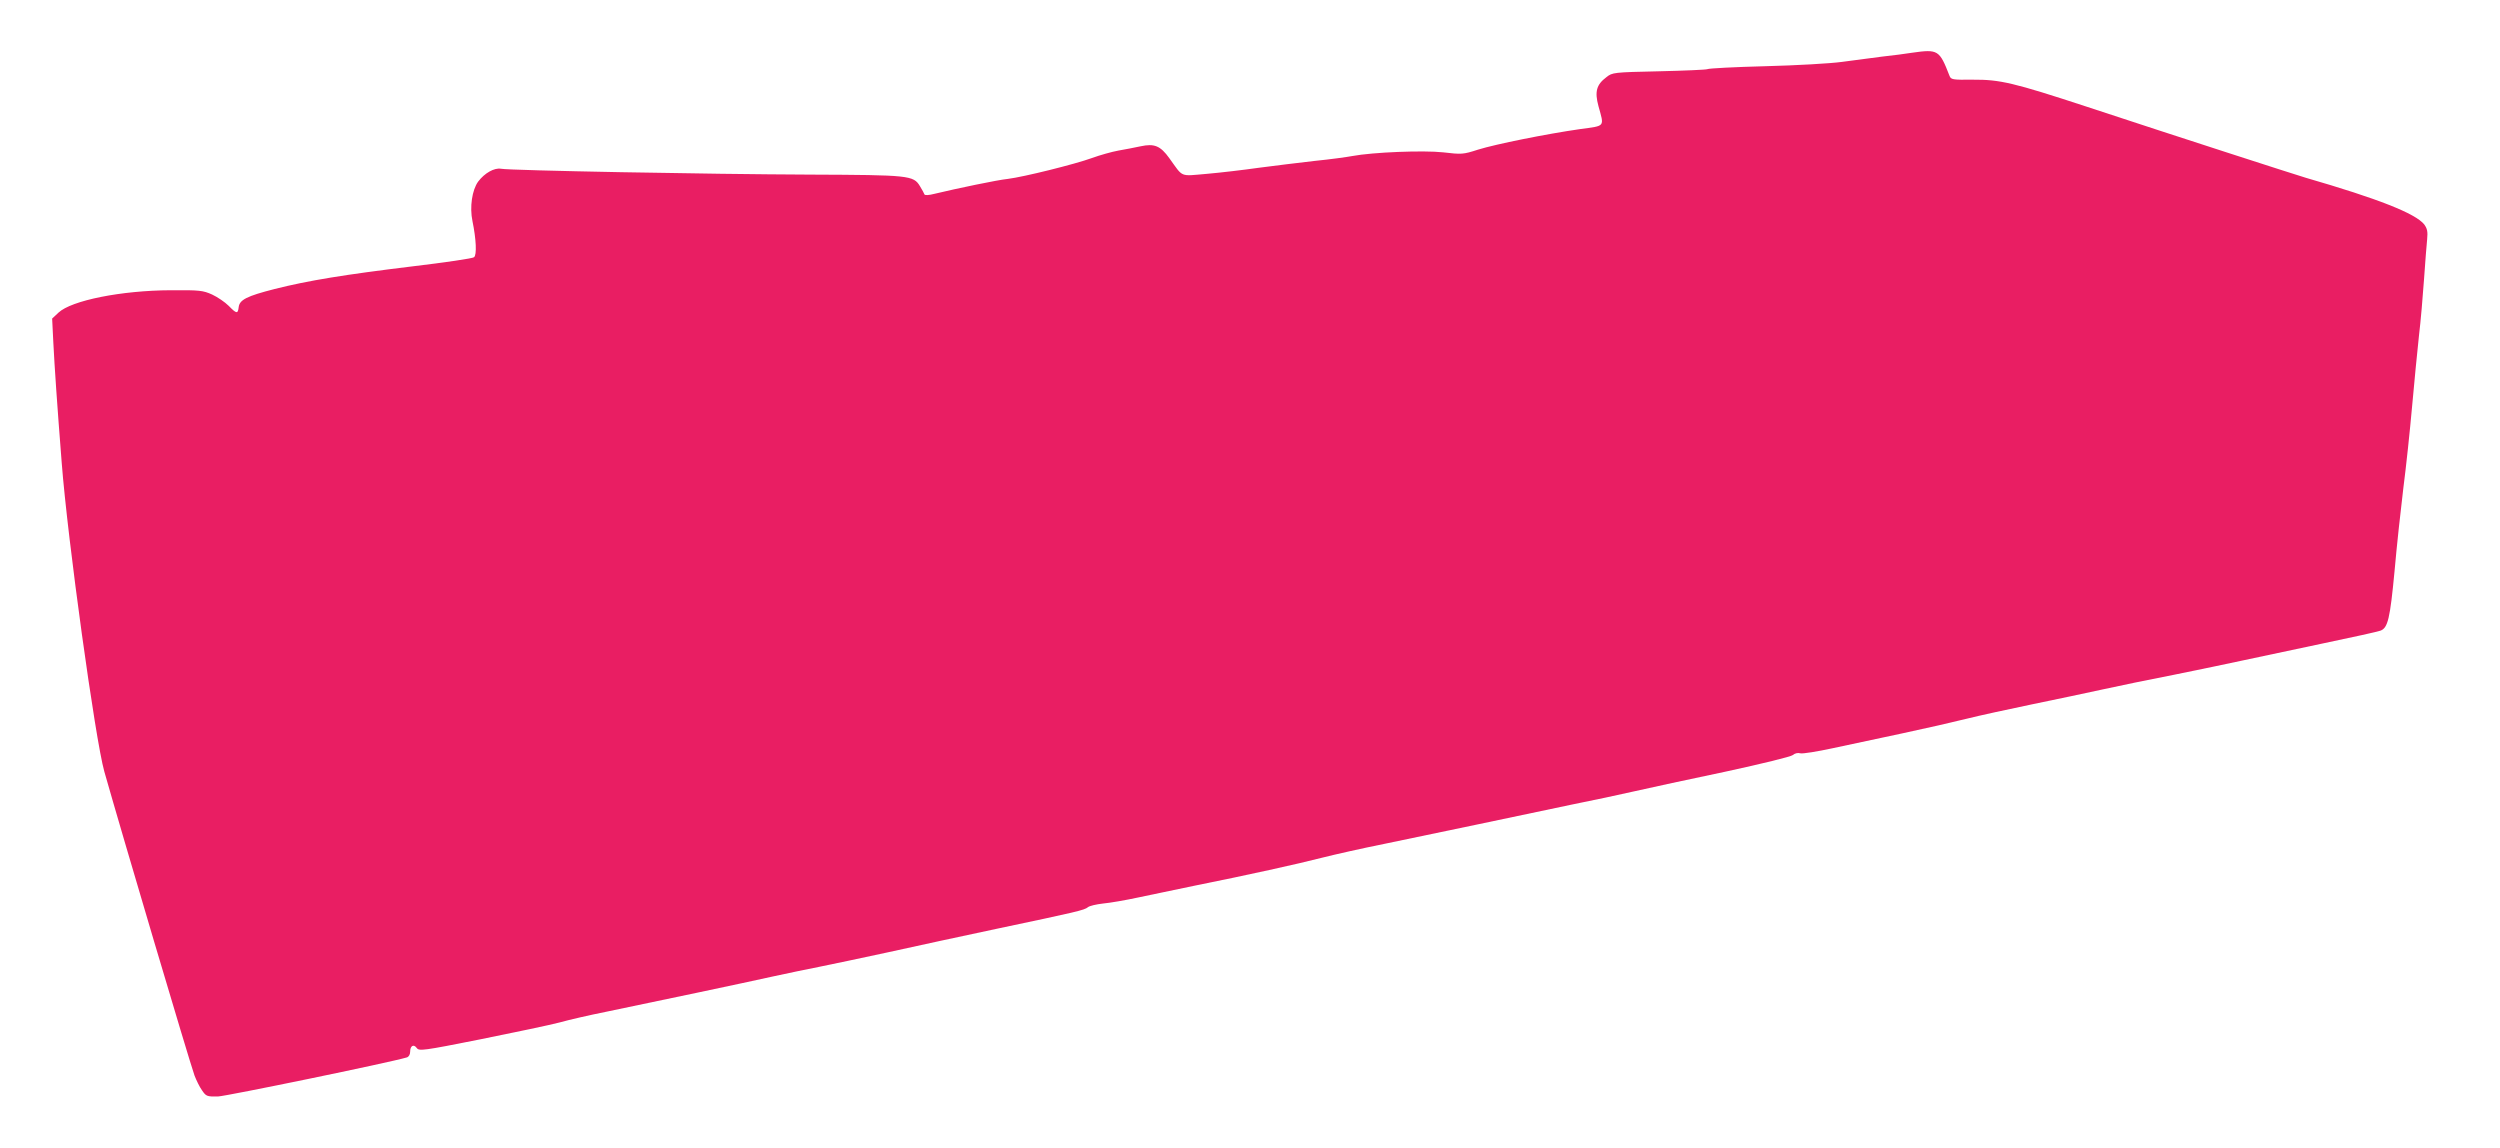
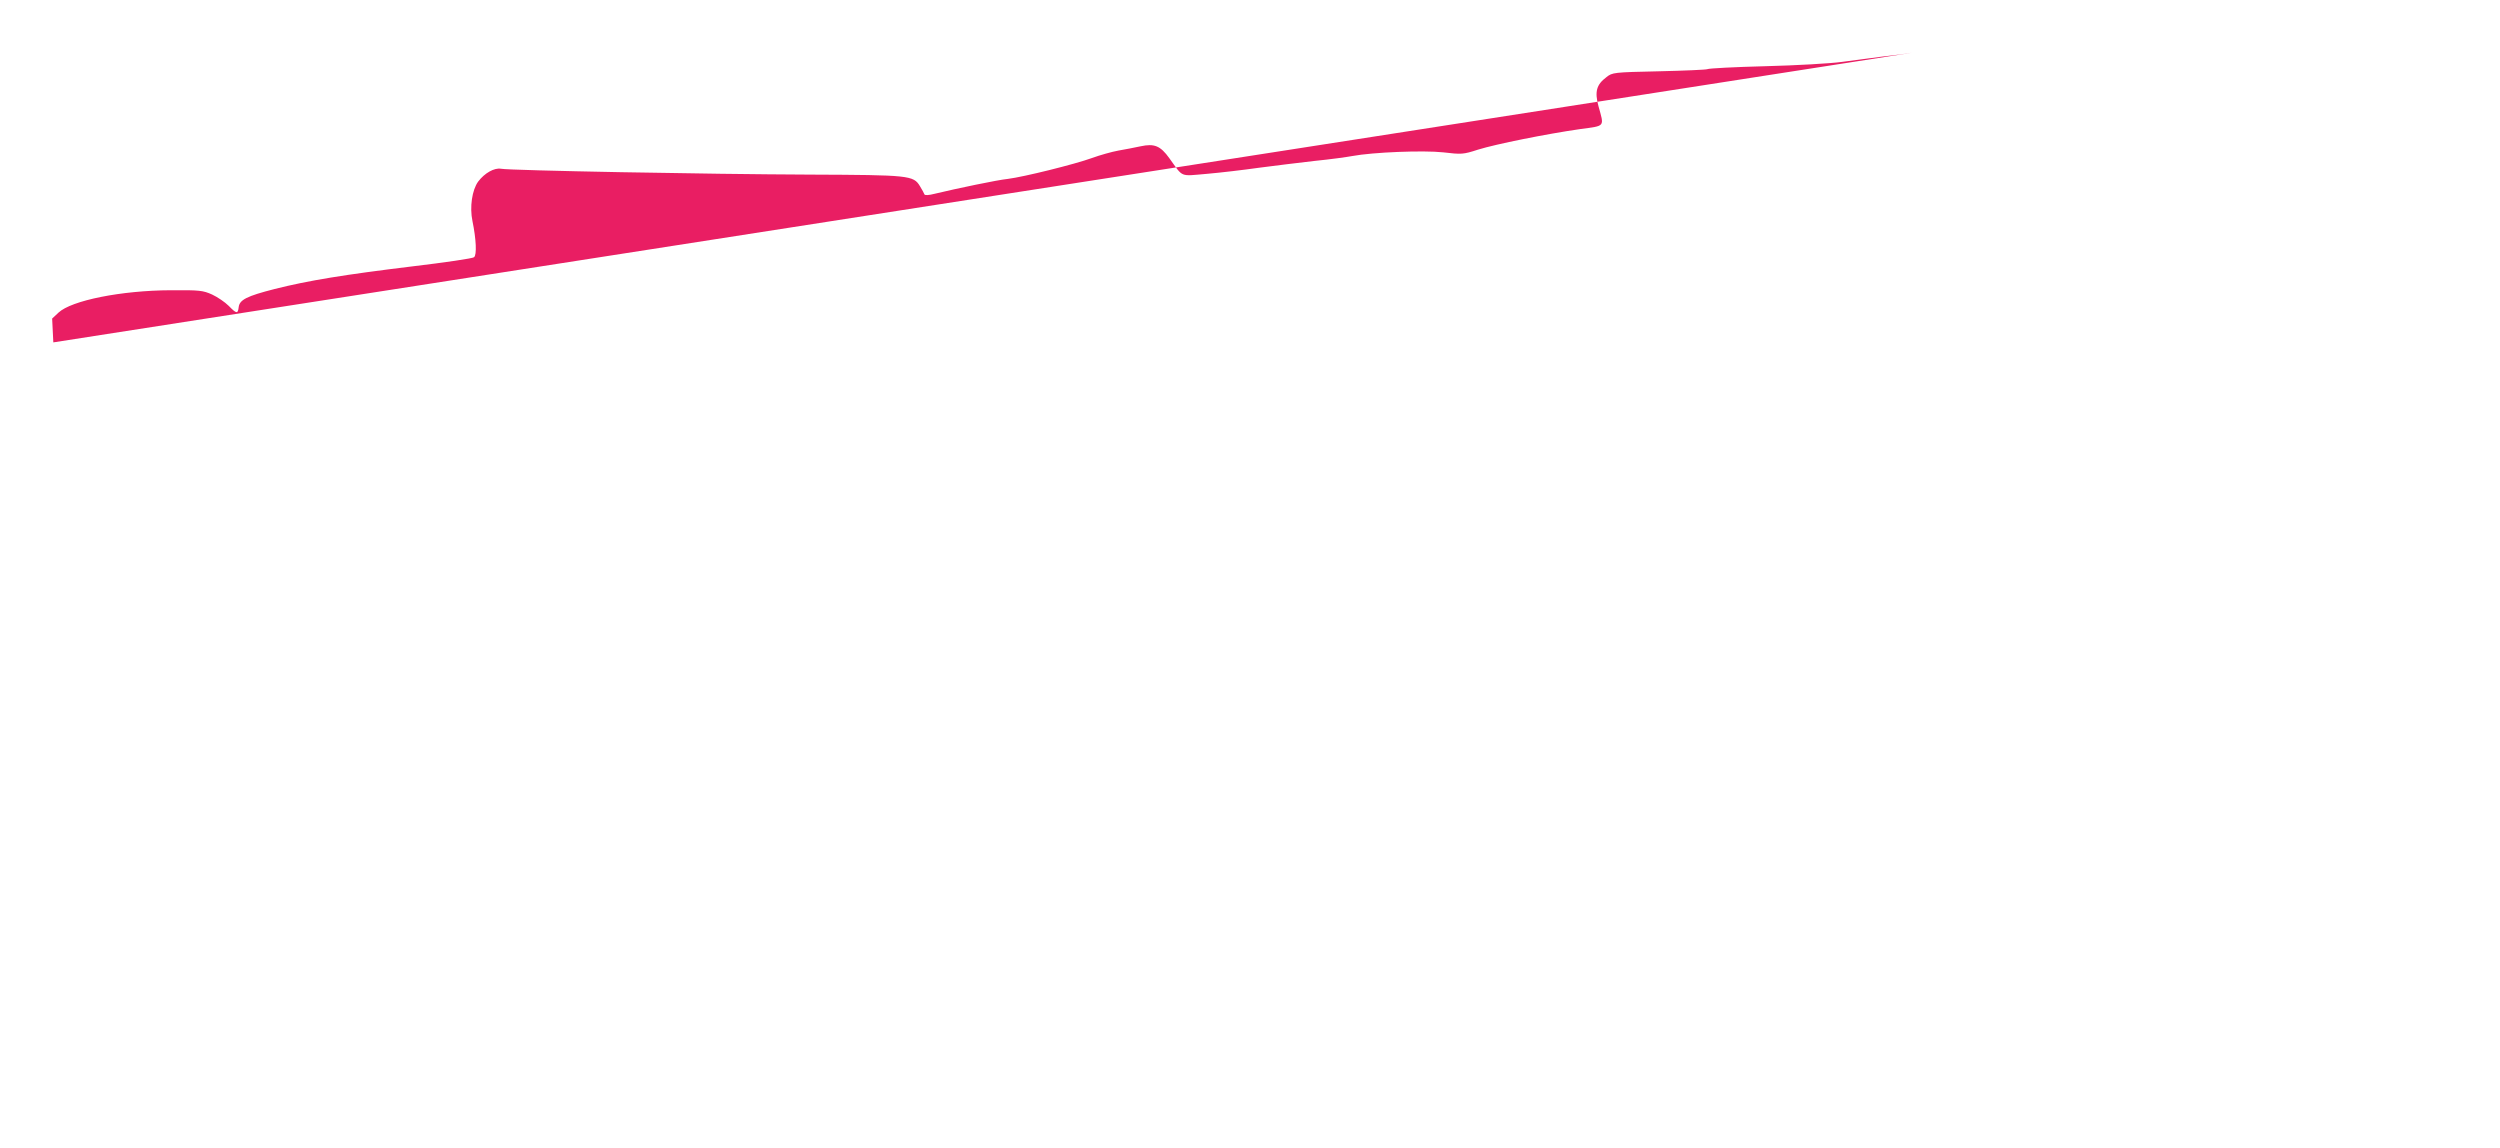
<svg xmlns="http://www.w3.org/2000/svg" version="1.0" width="1280pt" height="588pt" viewBox="0 0 1280 588" preserveAspectRatio="xMidYMid meet">
  <g transform="translate(0,588) scale(0.1,-0.1)" fill="#e91e63" stroke="none">
-     <path d="M9790 5610 c-30 -5 -100 -14 -155 -20 -55 -7 -147 -19 -205 -27 -58 -8 -234 -18 -391 -22 -157 -4 -291 -11 -297 -15 -5 -3 -117 -8 -248 -11 -232 -5 -239 -6 -269 -30 -51 -38 -61 -74 -41 -148 30 -109 37 -100 -94 -118 -174 -25 -432 -77 -522 -105 -77 -25 -85 -25 -179 -14 -100 11 -359 1 -466 -19 -26 -5 -113 -17 -193 -25 -80 -9 -208 -25 -285 -35 -77 -11 -196 -25 -265 -31 -142 -12 -120 -21 -193 80 -46 64 -77 76 -147 61 -30 -7 -82 -16 -114 -22 -33 -6 -94 -23 -135 -38 -88 -32 -350 -97 -431 -107 -51 -5 -262 -49 -374 -76 -31 -8 -51 -9 -53 -3 -2 6 -12 24 -23 42 -33 55 -55 57 -560 59 -521 2 -1540 21 -1585 30 -34 6 -84 -22 -117 -66 -31 -43 -44 -130 -29 -202 19 -92 23 -174 8 -185 -6 -6 -149 -27 -317 -47 -345 -42 -531 -72 -705 -116 -141 -36 -179 -55 -183 -93 -4 -35 -11 -34 -51 7 -19 19 -57 45 -85 58 -47 21 -64 23 -211 22 -253 -1 -509 -52 -576 -115 l-32 -30 6 -122 c7 -136 19 -311 43 -617 30 -391 172 -1417 218 -1580 93 -328 434 -1478 462 -1557 9 -23 25 -57 38 -75 21 -31 25 -33 82 -32 45 2 876 173 967 200 10 3 17 15 17 29 0 31 18 41 34 19 12 -16 31 -14 327 45 173 35 355 73 404 86 50 14 155 38 235 54 256 53 721 151 855 181 72 16 180 38 240 50 61 12 220 46 355 75 135 30 385 84 555 120 408 86 447 95 465 110 8 7 43 15 78 19 34 3 115 17 180 31 64 14 194 40 287 60 274 55 532 112 656 144 63 16 205 48 315 70 109 23 327 68 484 101 157 33 371 78 475 100 105 21 251 52 325 69 74 17 283 62 464 100 189 41 336 77 345 85 10 9 26 13 39 9 12 -3 86 9 165 26 78 17 238 51 356 76 118 25 266 59 330 75 64 16 215 49 336 74 121 25 283 59 360 76 77 17 241 51 365 75 124 25 286 59 360 75 74 16 257 55 405 86 149 31 280 60 293 65 38 14 49 62 72 304 11 127 32 318 45 425 14 107 34 296 45 420 11 124 27 286 35 360 9 74 20 205 26 290 6 85 13 178 16 205 4 40 0 55 -15 76 -45 56 -234 131 -607 239 -60 18 -643 206 -1125 365 -369 121 -440 138 -578 137 -107 -1 -113 0 -121 21 -51 131 -58 136 -191 117z" />
+     <path d="M9790 5610 c-30 -5 -100 -14 -155 -20 -55 -7 -147 -19 -205 -27 -58 -8 -234 -18 -391 -22 -157 -4 -291 -11 -297 -15 -5 -3 -117 -8 -248 -11 -232 -5 -239 -6 -269 -30 -51 -38 -61 -74 -41 -148 30 -109 37 -100 -94 -118 -174 -25 -432 -77 -522 -105 -77 -25 -85 -25 -179 -14 -100 11 -359 1 -466 -19 -26 -5 -113 -17 -193 -25 -80 -9 -208 -25 -285 -35 -77 -11 -196 -25 -265 -31 -142 -12 -120 -21 -193 80 -46 64 -77 76 -147 61 -30 -7 -82 -16 -114 -22 -33 -6 -94 -23 -135 -38 -88 -32 -350 -97 -431 -107 -51 -5 -262 -49 -374 -76 -31 -8 -51 -9 -53 -3 -2 6 -12 24 -23 42 -33 55 -55 57 -560 59 -521 2 -1540 21 -1585 30 -34 6 -84 -22 -117 -66 -31 -43 -44 -130 -29 -202 19 -92 23 -174 8 -185 -6 -6 -149 -27 -317 -47 -345 -42 -531 -72 -705 -116 -141 -36 -179 -55 -183 -93 -4 -35 -11 -34 -51 7 -19 19 -57 45 -85 58 -47 21 -64 23 -211 22 -253 -1 -509 -52 -576 -115 l-32 -30 6 -122 z" />
  </g>
</svg>